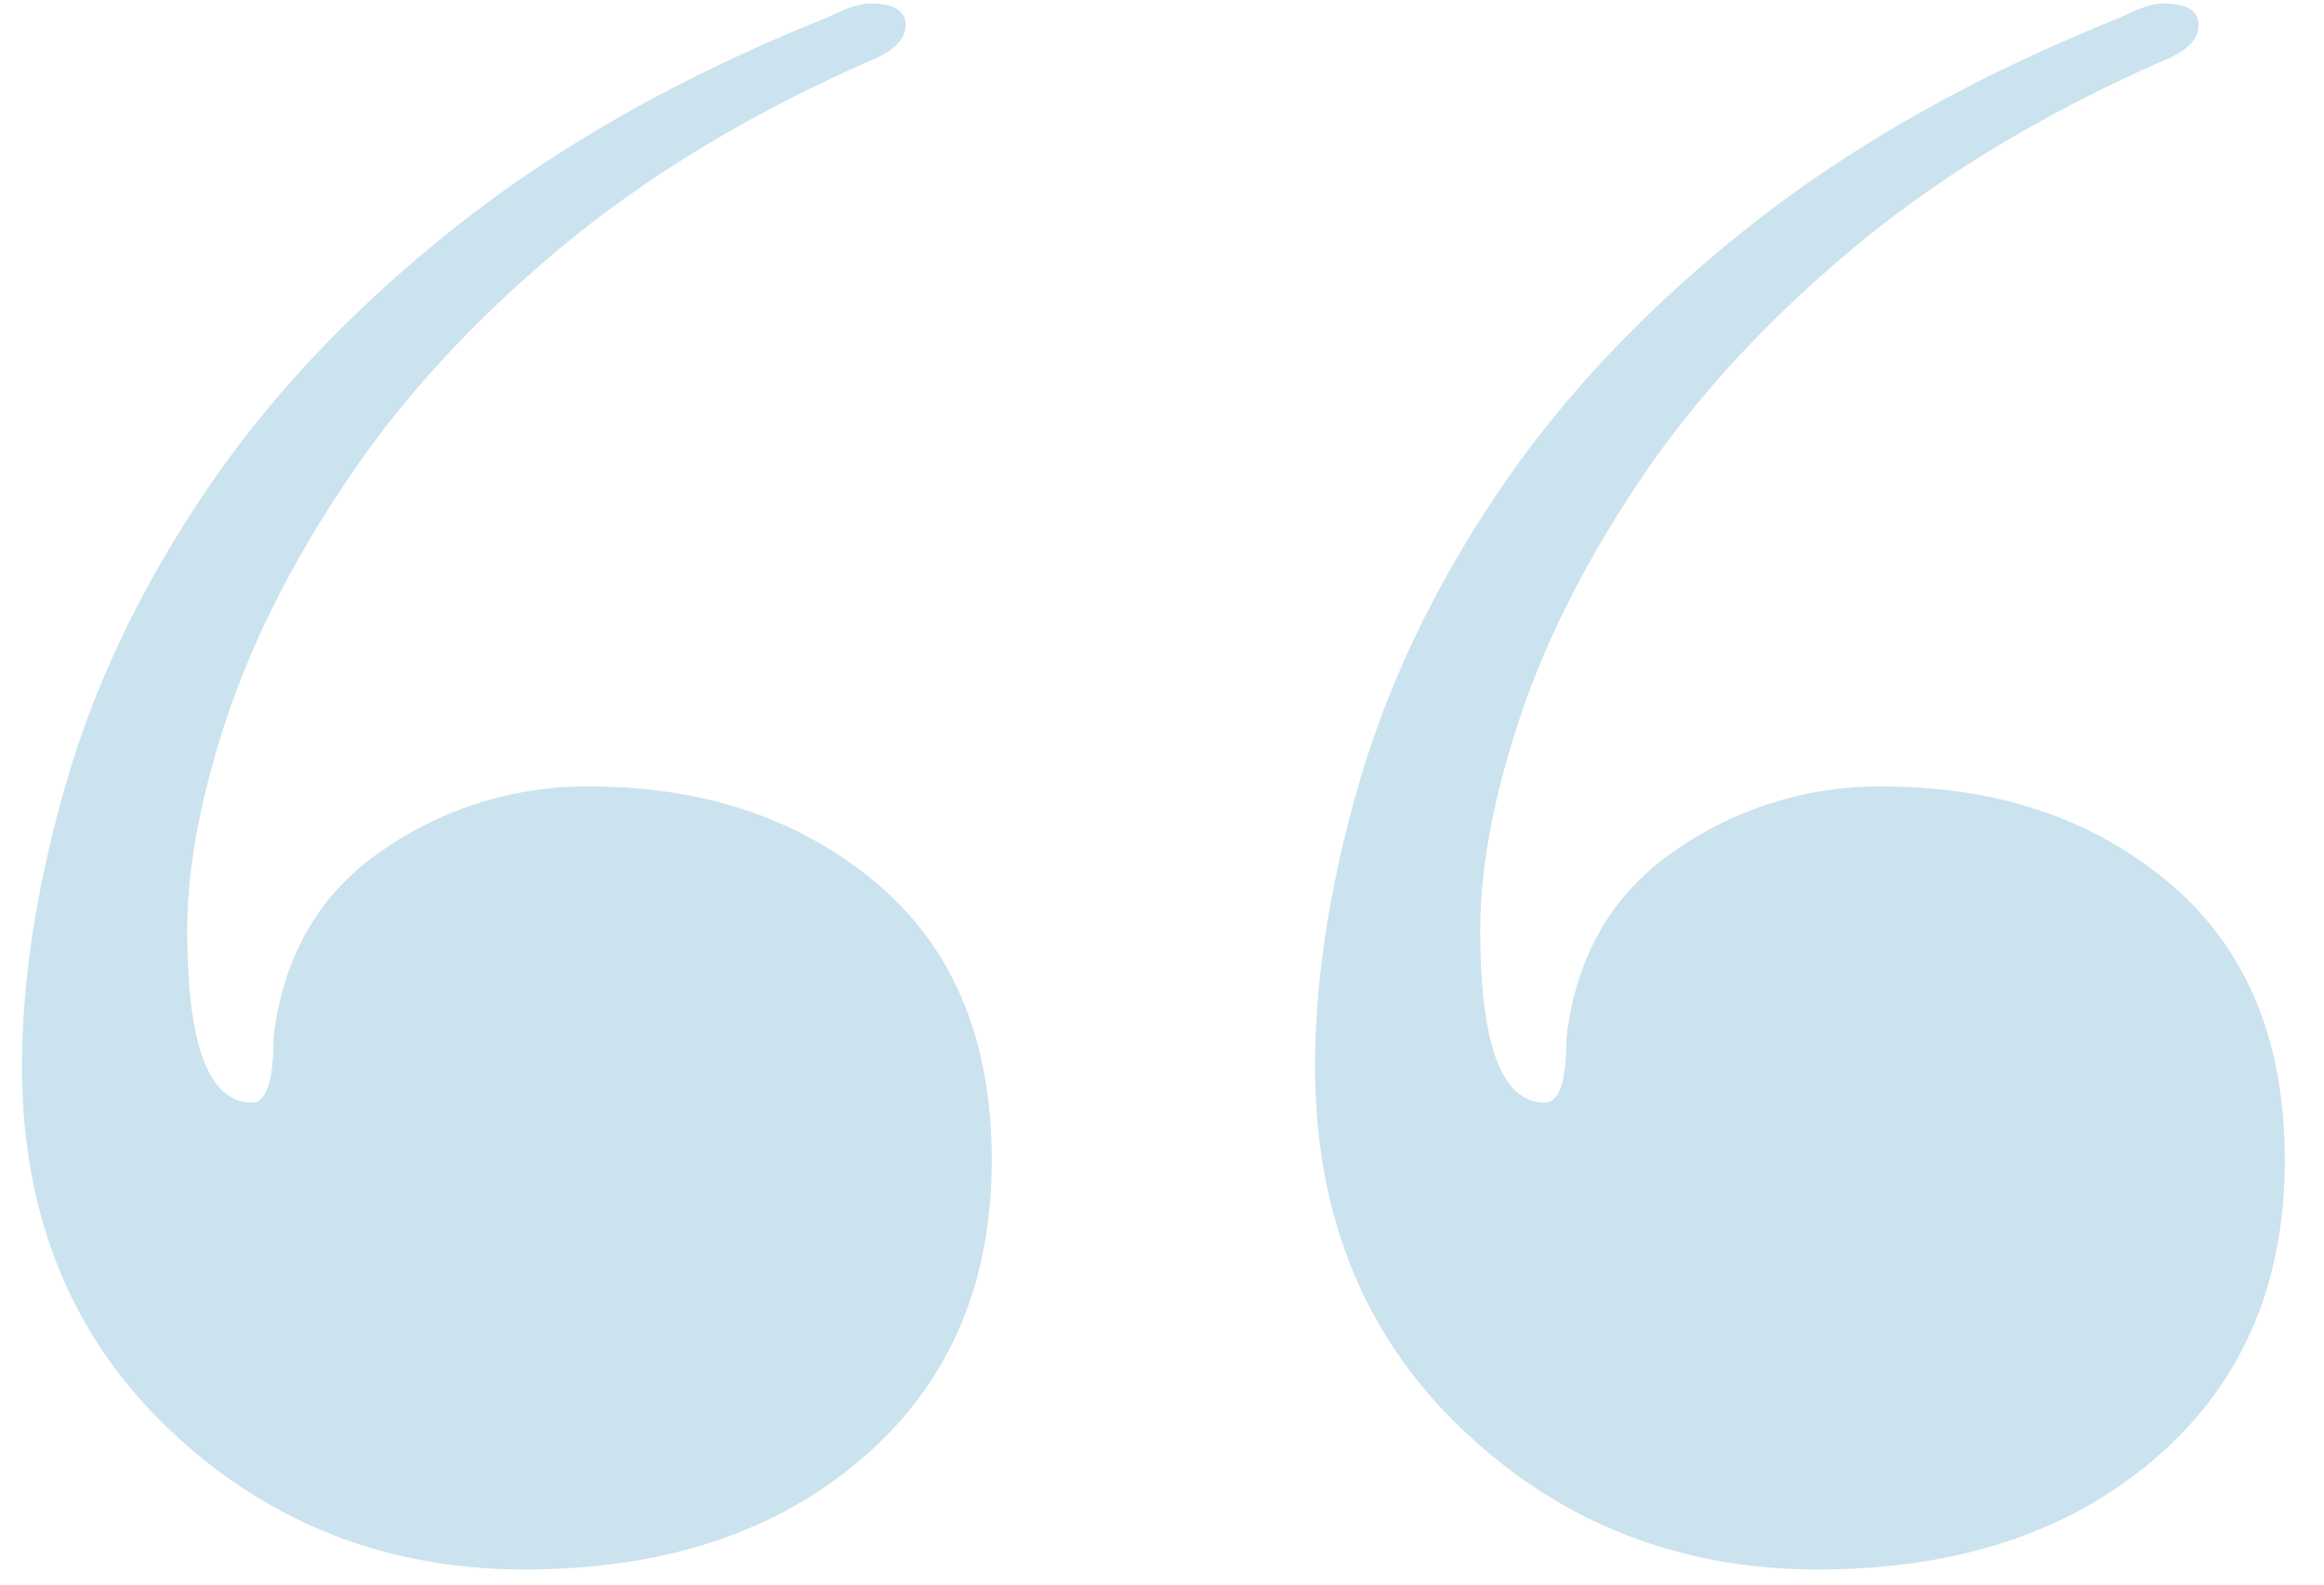
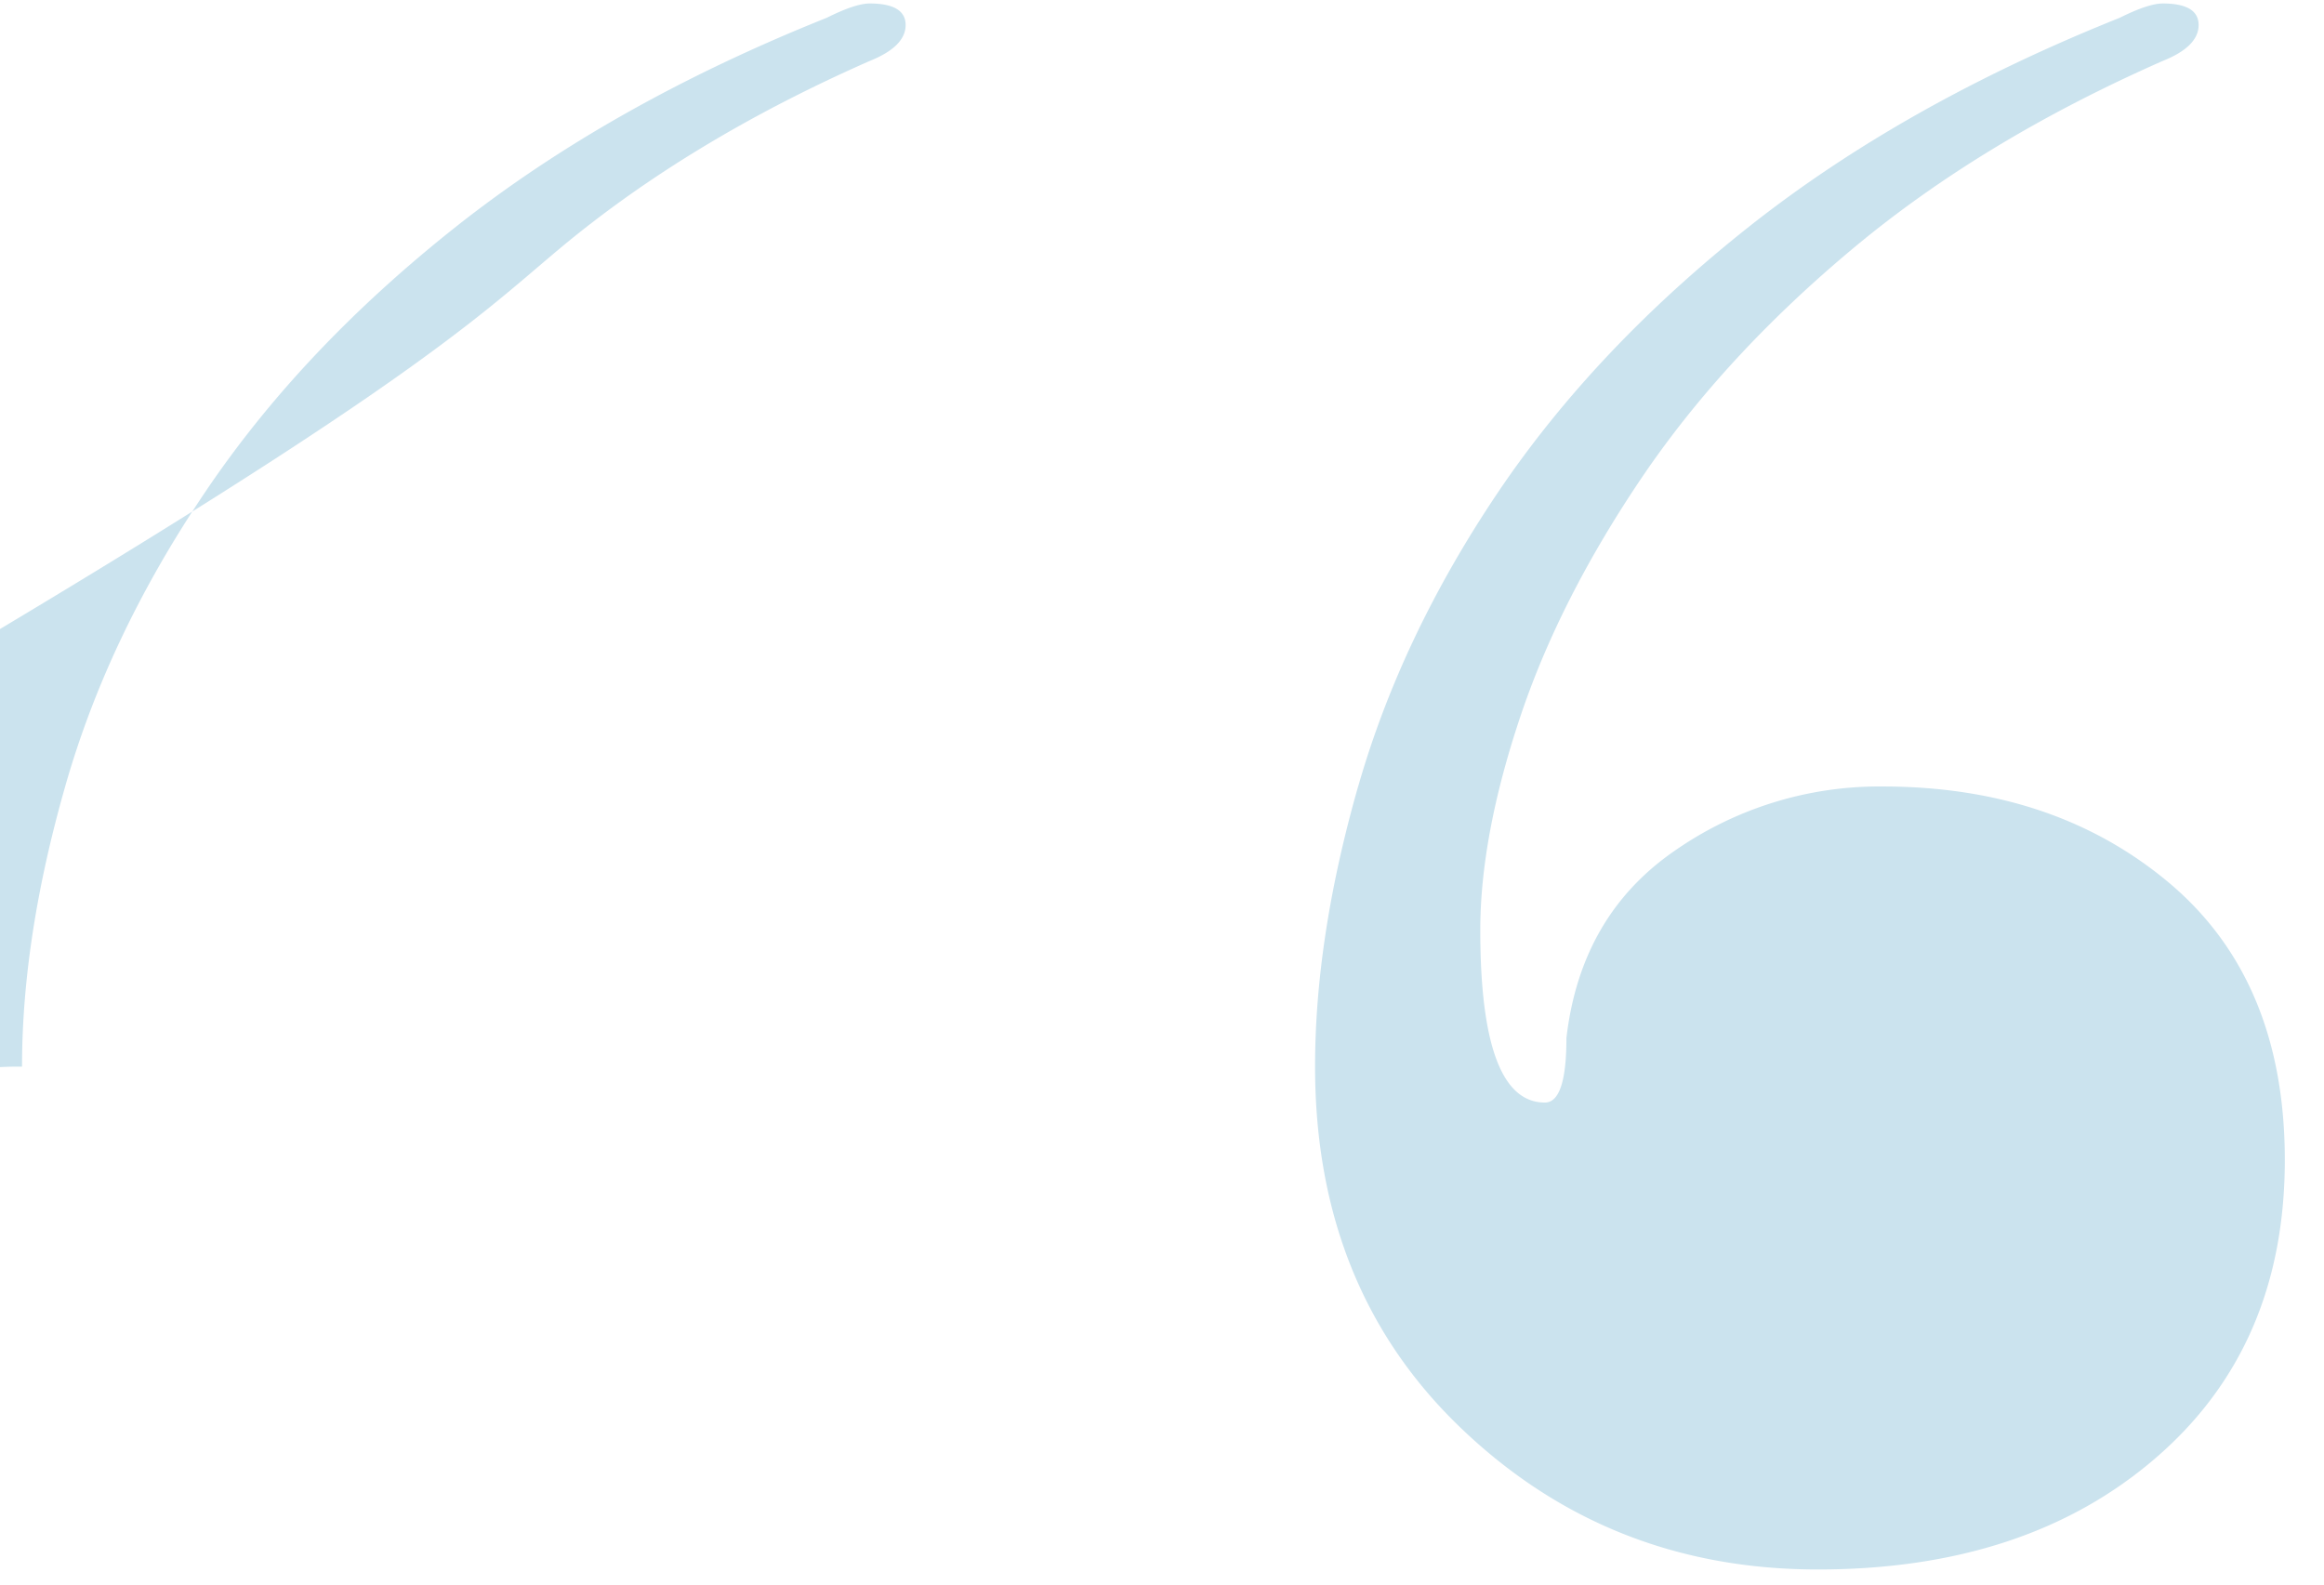
<svg xmlns="http://www.w3.org/2000/svg" width="44" height="30">
-   <path fill="#cbe3ee" d="M1.234 14.89C.69 16.794.417 18.562.417 20.194c0 2.81.929 5.1 2.788 6.868 1.858 1.768 4.102 2.652 6.733 2.652 2.629 0 4.759-.701 6.39-2.108 1.633-1.404 2.449-3.285 2.449-5.644 0-2.265-.726-4.011-2.175-5.236-1.452-1.224-3.265-1.836-5.441-1.836a6.764 6.764 0 00-3.943 1.224c-1.18.816-1.86 1.996-2.04 3.536 0 .816-.137 1.224-.408 1.224-.817 0-1.225-1.088-1.225-3.264 0-1.177.249-2.516.748-4.012.498-1.496 1.269-3.014 2.313-4.556C7.646 7.5 8.985 6.05 10.616 4.69c1.633-1.36 3.582-2.537 5.85-3.536.452-.181.68-.408.68-.68 0-.272-.228-.408-.68-.408-.184 0-.455.092-.816.272-2.72 1.088-5.056 2.404-7.004 3.944C6.694 5.825 5.109 7.5 3.886 9.314c-1.225 1.815-2.11 3.672-2.652 5.576zm24.479 0c-.544 1.904-.815 3.672-.815 5.304 0 2.81.928 5.1 2.788 6.868 1.857 1.768 4.1 2.652 6.73 2.652 2.63 0 4.762-.701 6.394-2.108 1.632-1.404 2.448-3.285 2.448-5.644 0-2.265-.728-4.011-2.177-5.236-1.451-1.224-3.264-1.836-5.44-1.836a6.772 6.772 0 00-3.944 1.224c-1.18.816-1.86 1.996-2.04 3.536 0 .816-.135 1.224-.408 1.224-.815 0-1.223-1.088-1.223-3.264 0-1.177.249-2.516.748-4.012.497-1.496 1.268-3.014 2.31-4.556C32.128 7.5 33.467 6.05 35.099 4.69c1.632-1.36 3.58-2.537 5.847-3.536.454-.181.68-.408.68-.68 0-.272-.226-.408-.68-.408-.182 0-.455.092-.816.272-2.72 1.088-5.055 2.404-7.004 3.944-1.95 1.543-3.536 3.219-4.76 5.032-1.223 1.815-2.107 3.672-2.652 5.576z" />
+   <path fill="#cbe3ee" d="M1.234 14.89C.69 16.794.417 18.562.417 20.194a6.764 6.764 0 00-3.943 1.224c-1.18.816-1.86 1.996-2.04 3.536 0 .816-.137 1.224-.408 1.224-.817 0-1.225-1.088-1.225-3.264 0-1.177.249-2.516.748-4.012.498-1.496 1.269-3.014 2.313-4.556C7.646 7.5 8.985 6.05 10.616 4.69c1.633-1.36 3.582-2.537 5.85-3.536.452-.181.68-.408.68-.68 0-.272-.228-.408-.68-.408-.184 0-.455.092-.816.272-2.72 1.088-5.056 2.404-7.004 3.944C6.694 5.825 5.109 7.5 3.886 9.314c-1.225 1.815-2.11 3.672-2.652 5.576zm24.479 0c-.544 1.904-.815 3.672-.815 5.304 0 2.81.928 5.1 2.788 6.868 1.857 1.768 4.1 2.652 6.73 2.652 2.63 0 4.762-.701 6.394-2.108 1.632-1.404 2.448-3.285 2.448-5.644 0-2.265-.728-4.011-2.177-5.236-1.451-1.224-3.264-1.836-5.44-1.836a6.772 6.772 0 00-3.944 1.224c-1.18.816-1.86 1.996-2.04 3.536 0 .816-.135 1.224-.408 1.224-.815 0-1.223-1.088-1.223-3.264 0-1.177.249-2.516.748-4.012.497-1.496 1.268-3.014 2.31-4.556C32.128 7.5 33.467 6.05 35.099 4.69c1.632-1.36 3.58-2.537 5.847-3.536.454-.181.68-.408.68-.68 0-.272-.226-.408-.68-.408-.182 0-.455.092-.816.272-2.72 1.088-5.055 2.404-7.004 3.944-1.95 1.543-3.536 3.219-4.76 5.032-1.223 1.815-2.107 3.672-2.652 5.576z" />
</svg>